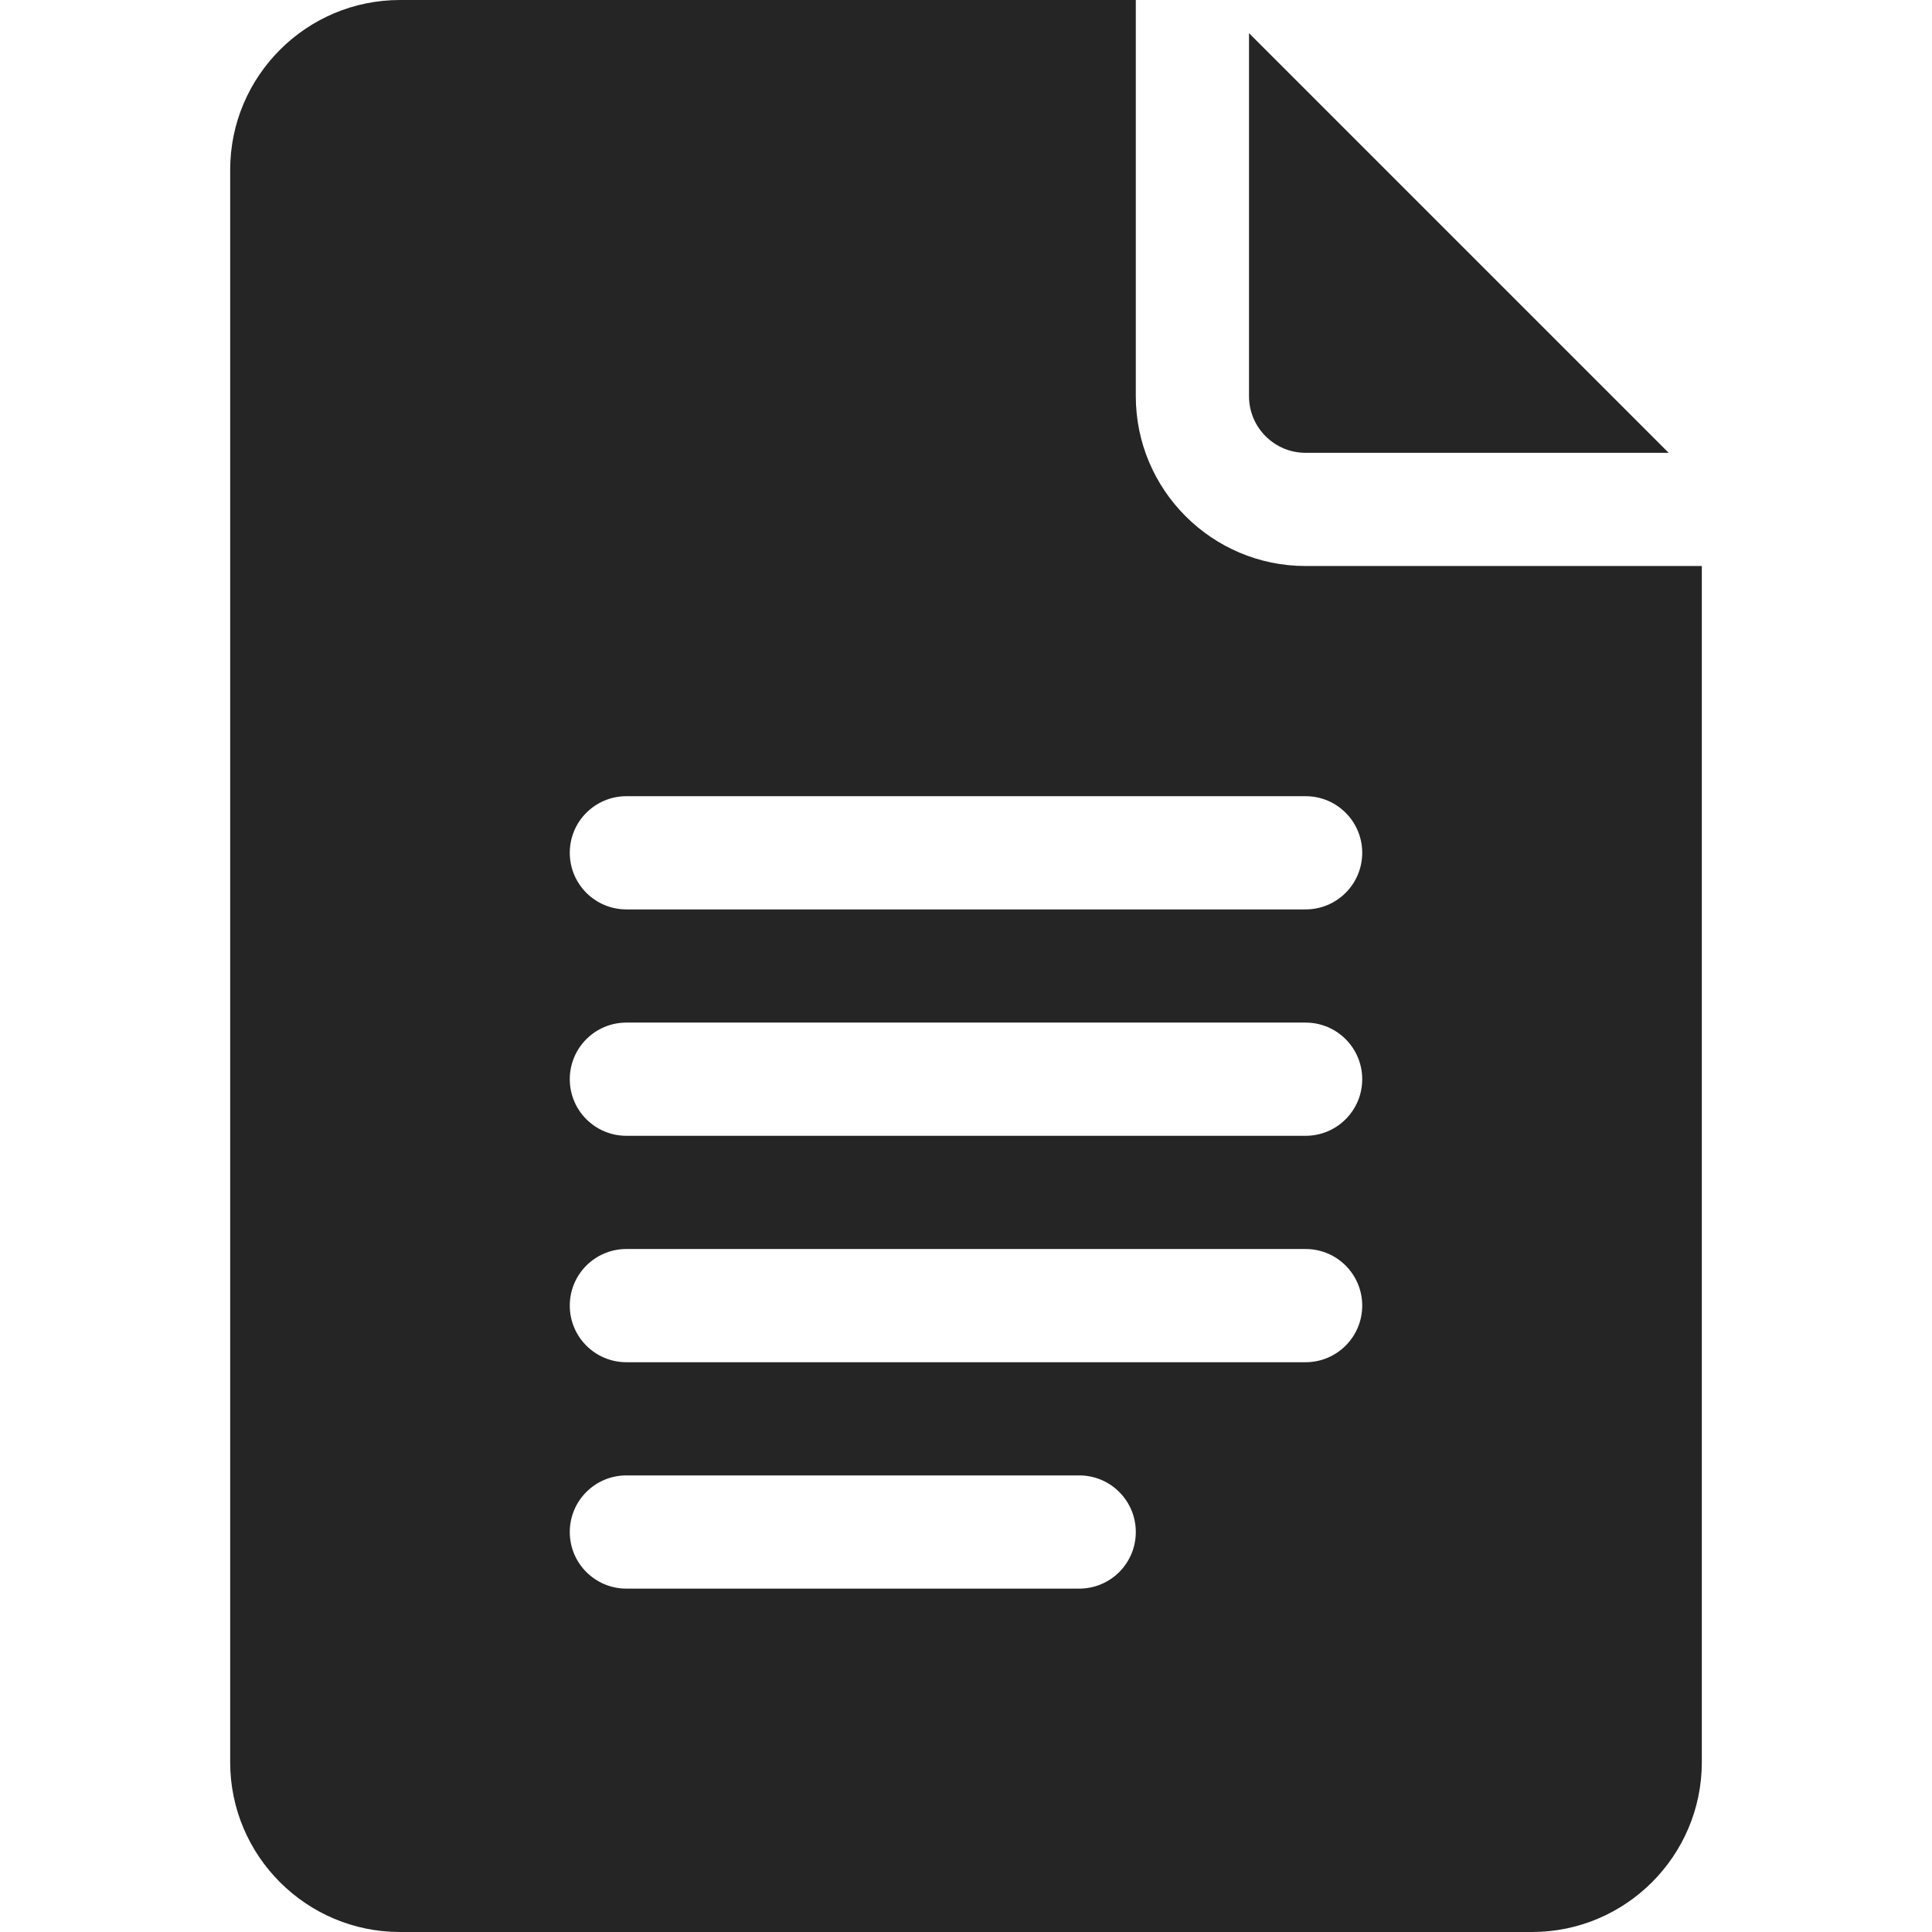
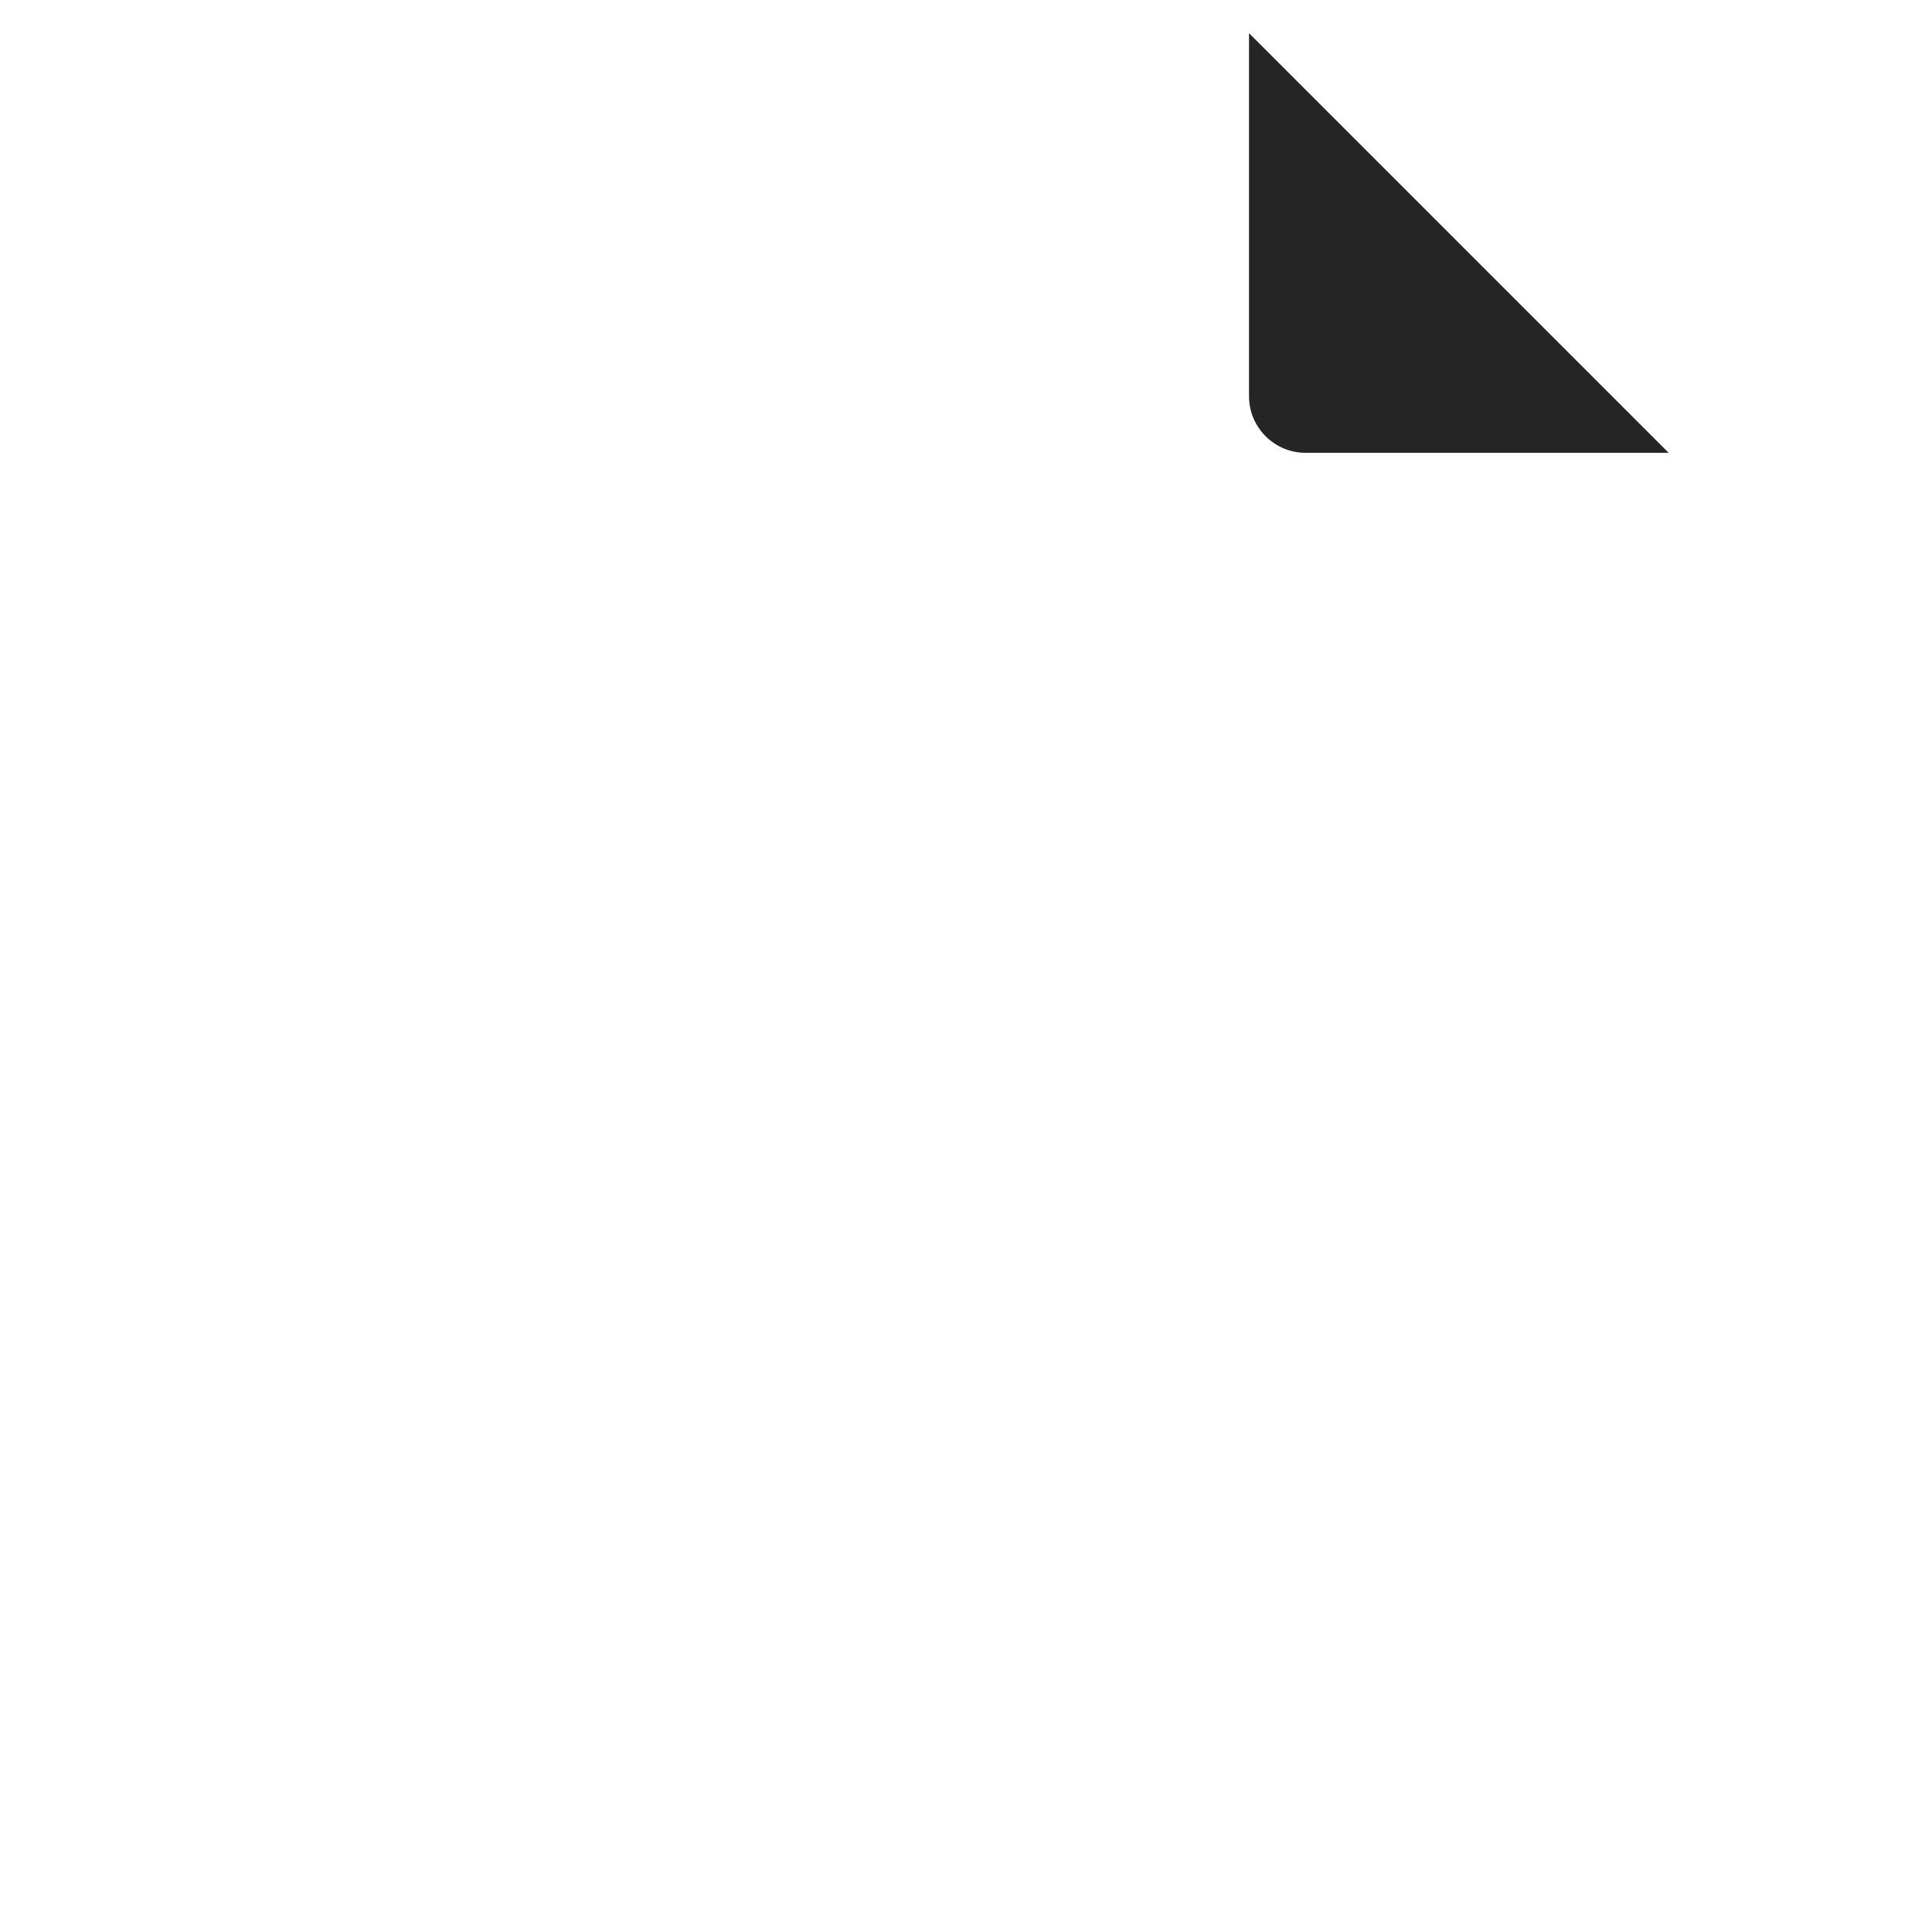
<svg xmlns="http://www.w3.org/2000/svg" width="72" height="72" viewBox="0 0 72 72" fill="none">
-   <path d="M14.906 72H57.094C60.583 72 63.422 69.161 63.422 65.672V21.094H48.656C45.167 21.094 42.328 18.255 42.328 14.766V0H14.906C11.417 0 8.578 2.839 8.578 6.328V65.672C8.578 69.161 11.417 72 14.906 72ZM23.344 29.672H48.656C49.822 29.672 50.766 30.615 50.766 31.781C50.766 32.947 49.822 33.891 48.656 33.891H23.344C22.178 33.891 21.234 32.947 21.234 31.781C21.234 30.615 22.178 29.672 23.344 29.672ZM23.344 38.109H48.656C49.822 38.109 50.766 39.053 50.766 40.219C50.766 41.385 49.822 42.328 48.656 42.328H23.344C22.178 42.328 21.234 41.385 21.234 40.219C21.234 39.053 22.178 38.109 23.344 38.109ZM23.344 46.547H48.656C49.822 46.547 50.766 47.49 50.766 48.656C50.766 49.822 49.822 50.766 48.656 50.766H23.344C22.178 50.766 21.234 49.822 21.234 48.656C21.234 47.49 22.178 46.547 23.344 46.547ZM23.344 54.984H40.219C41.385 54.984 42.328 55.928 42.328 57.094C42.328 58.26 41.385 59.203 40.219 59.203H23.344C22.178 59.203 21.234 58.26 21.234 57.094C21.234 55.928 22.178 54.984 23.344 54.984Z" fill="#252525" />
  <path d="M48.656 16.875H62.186L46.547 1.236V14.766C46.547 15.929 47.492 16.875 48.656 16.875Z" fill="#252525" />
</svg>